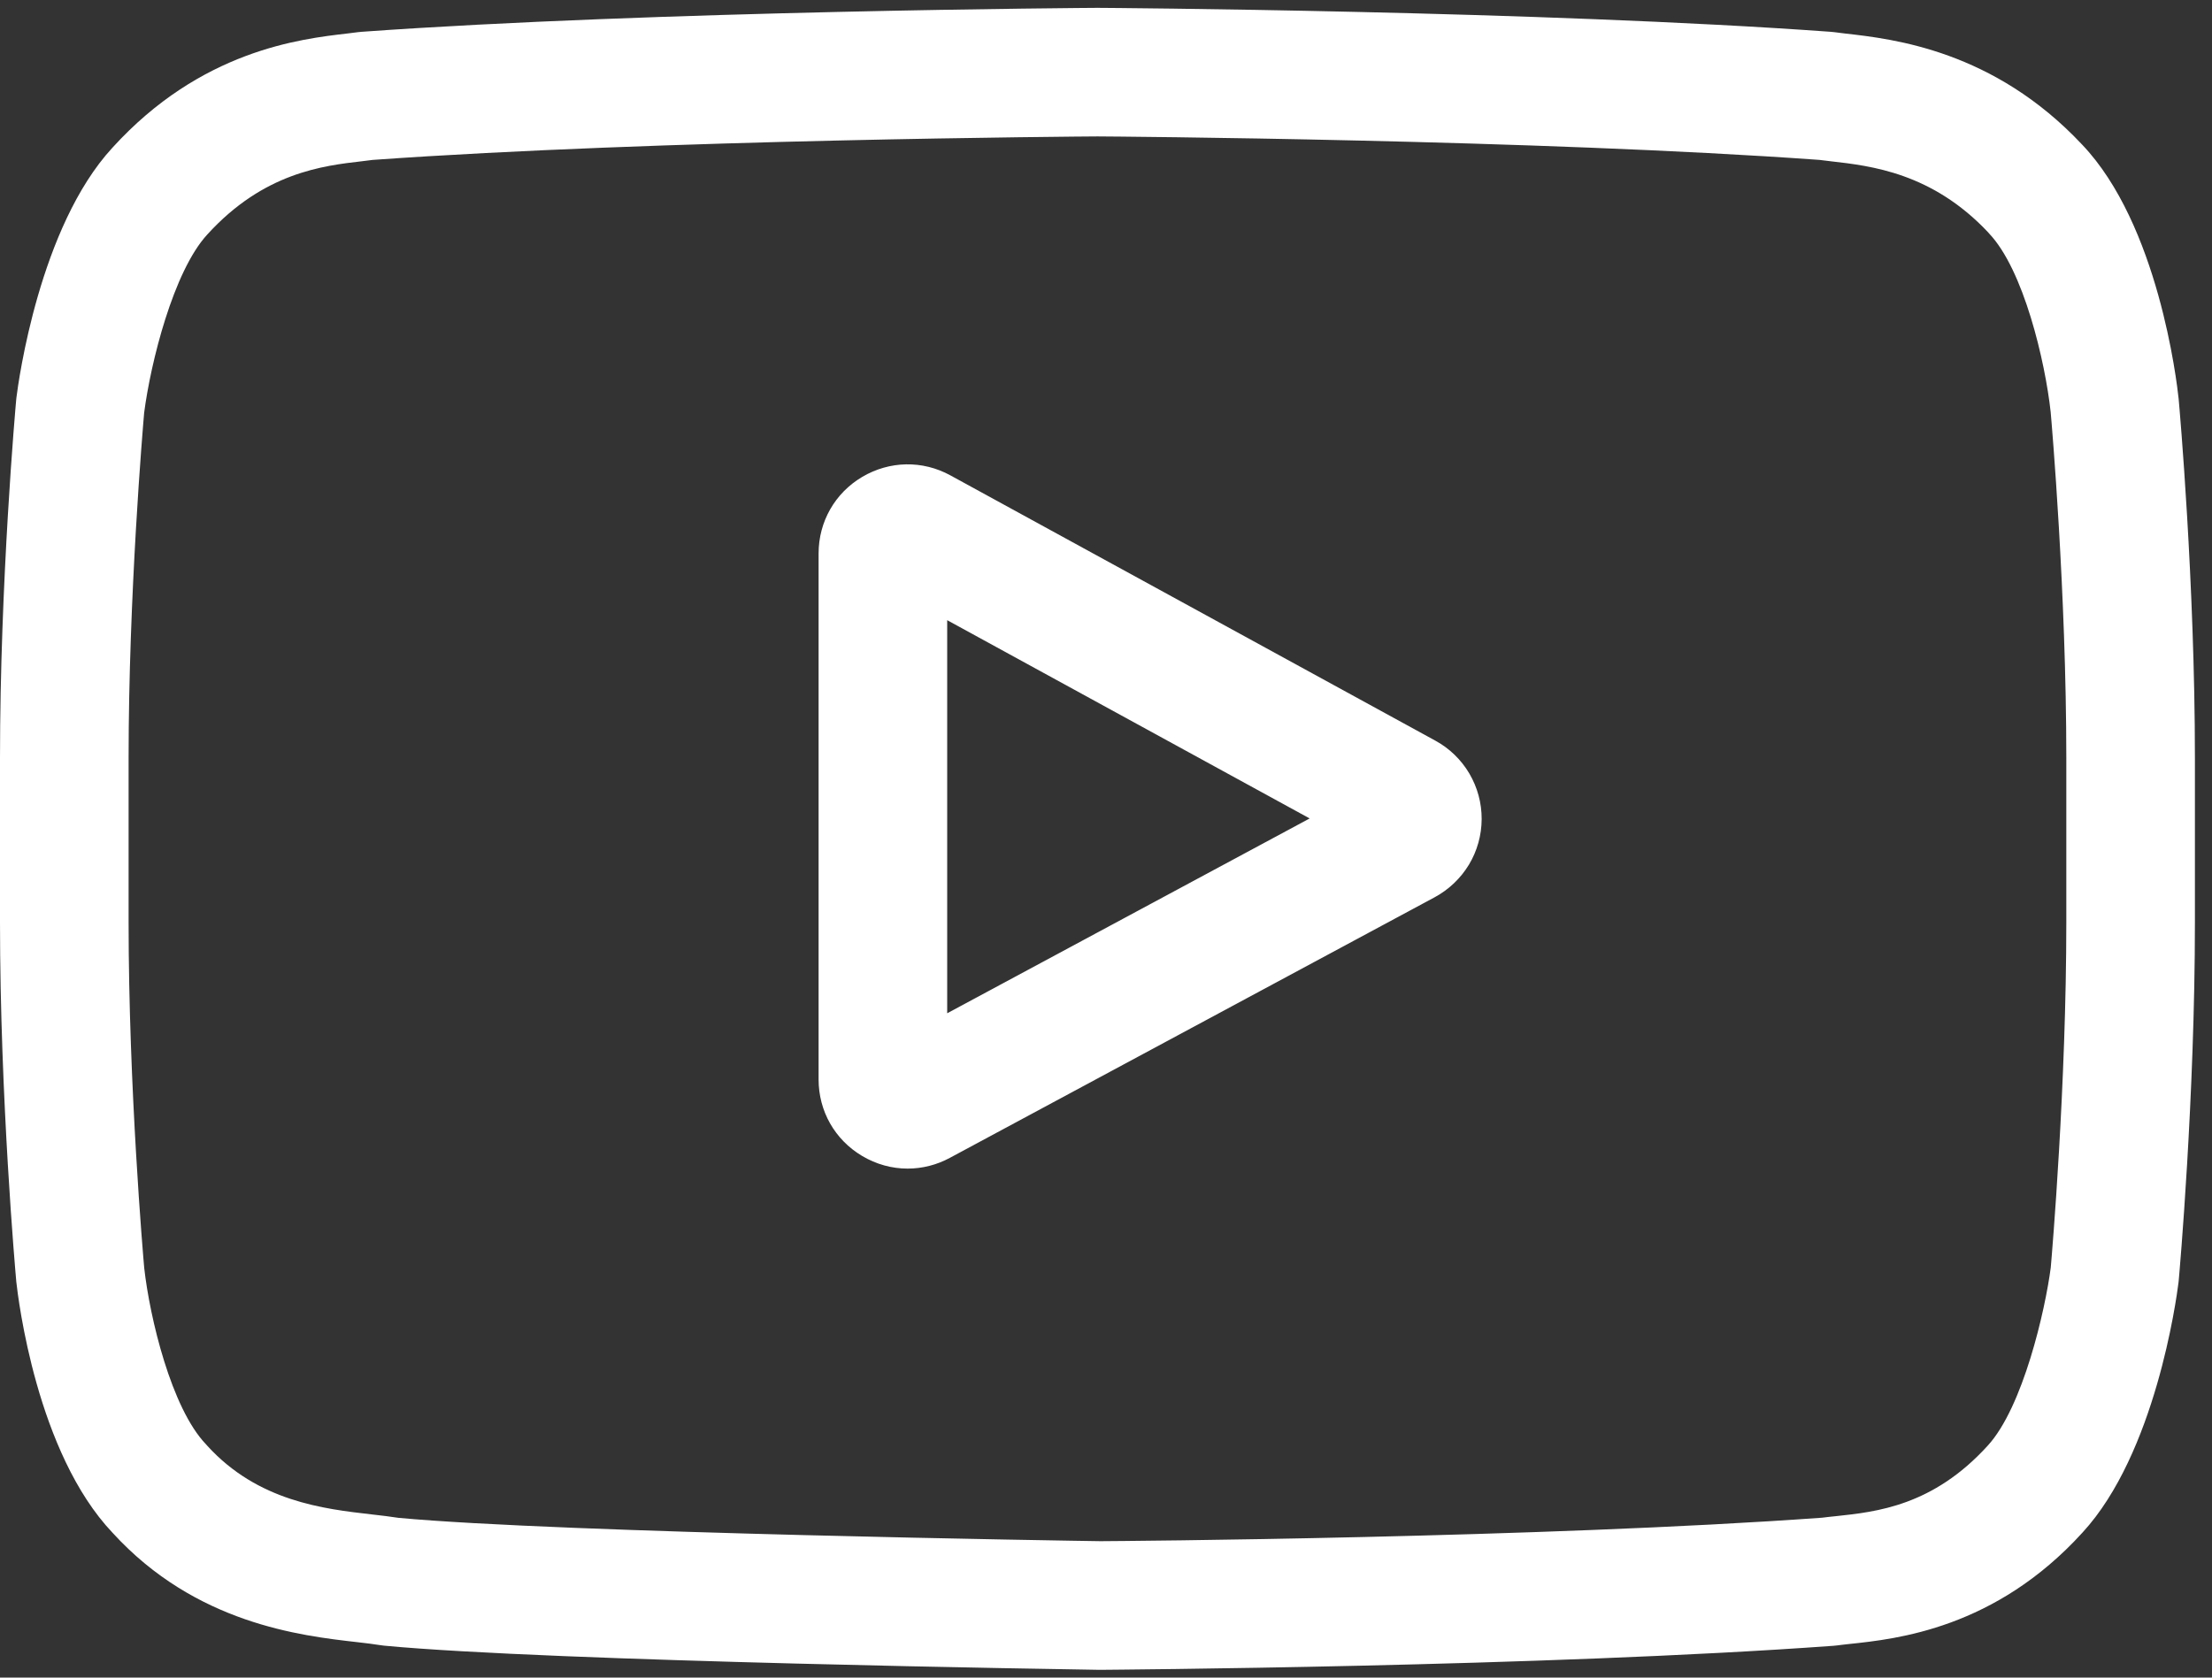
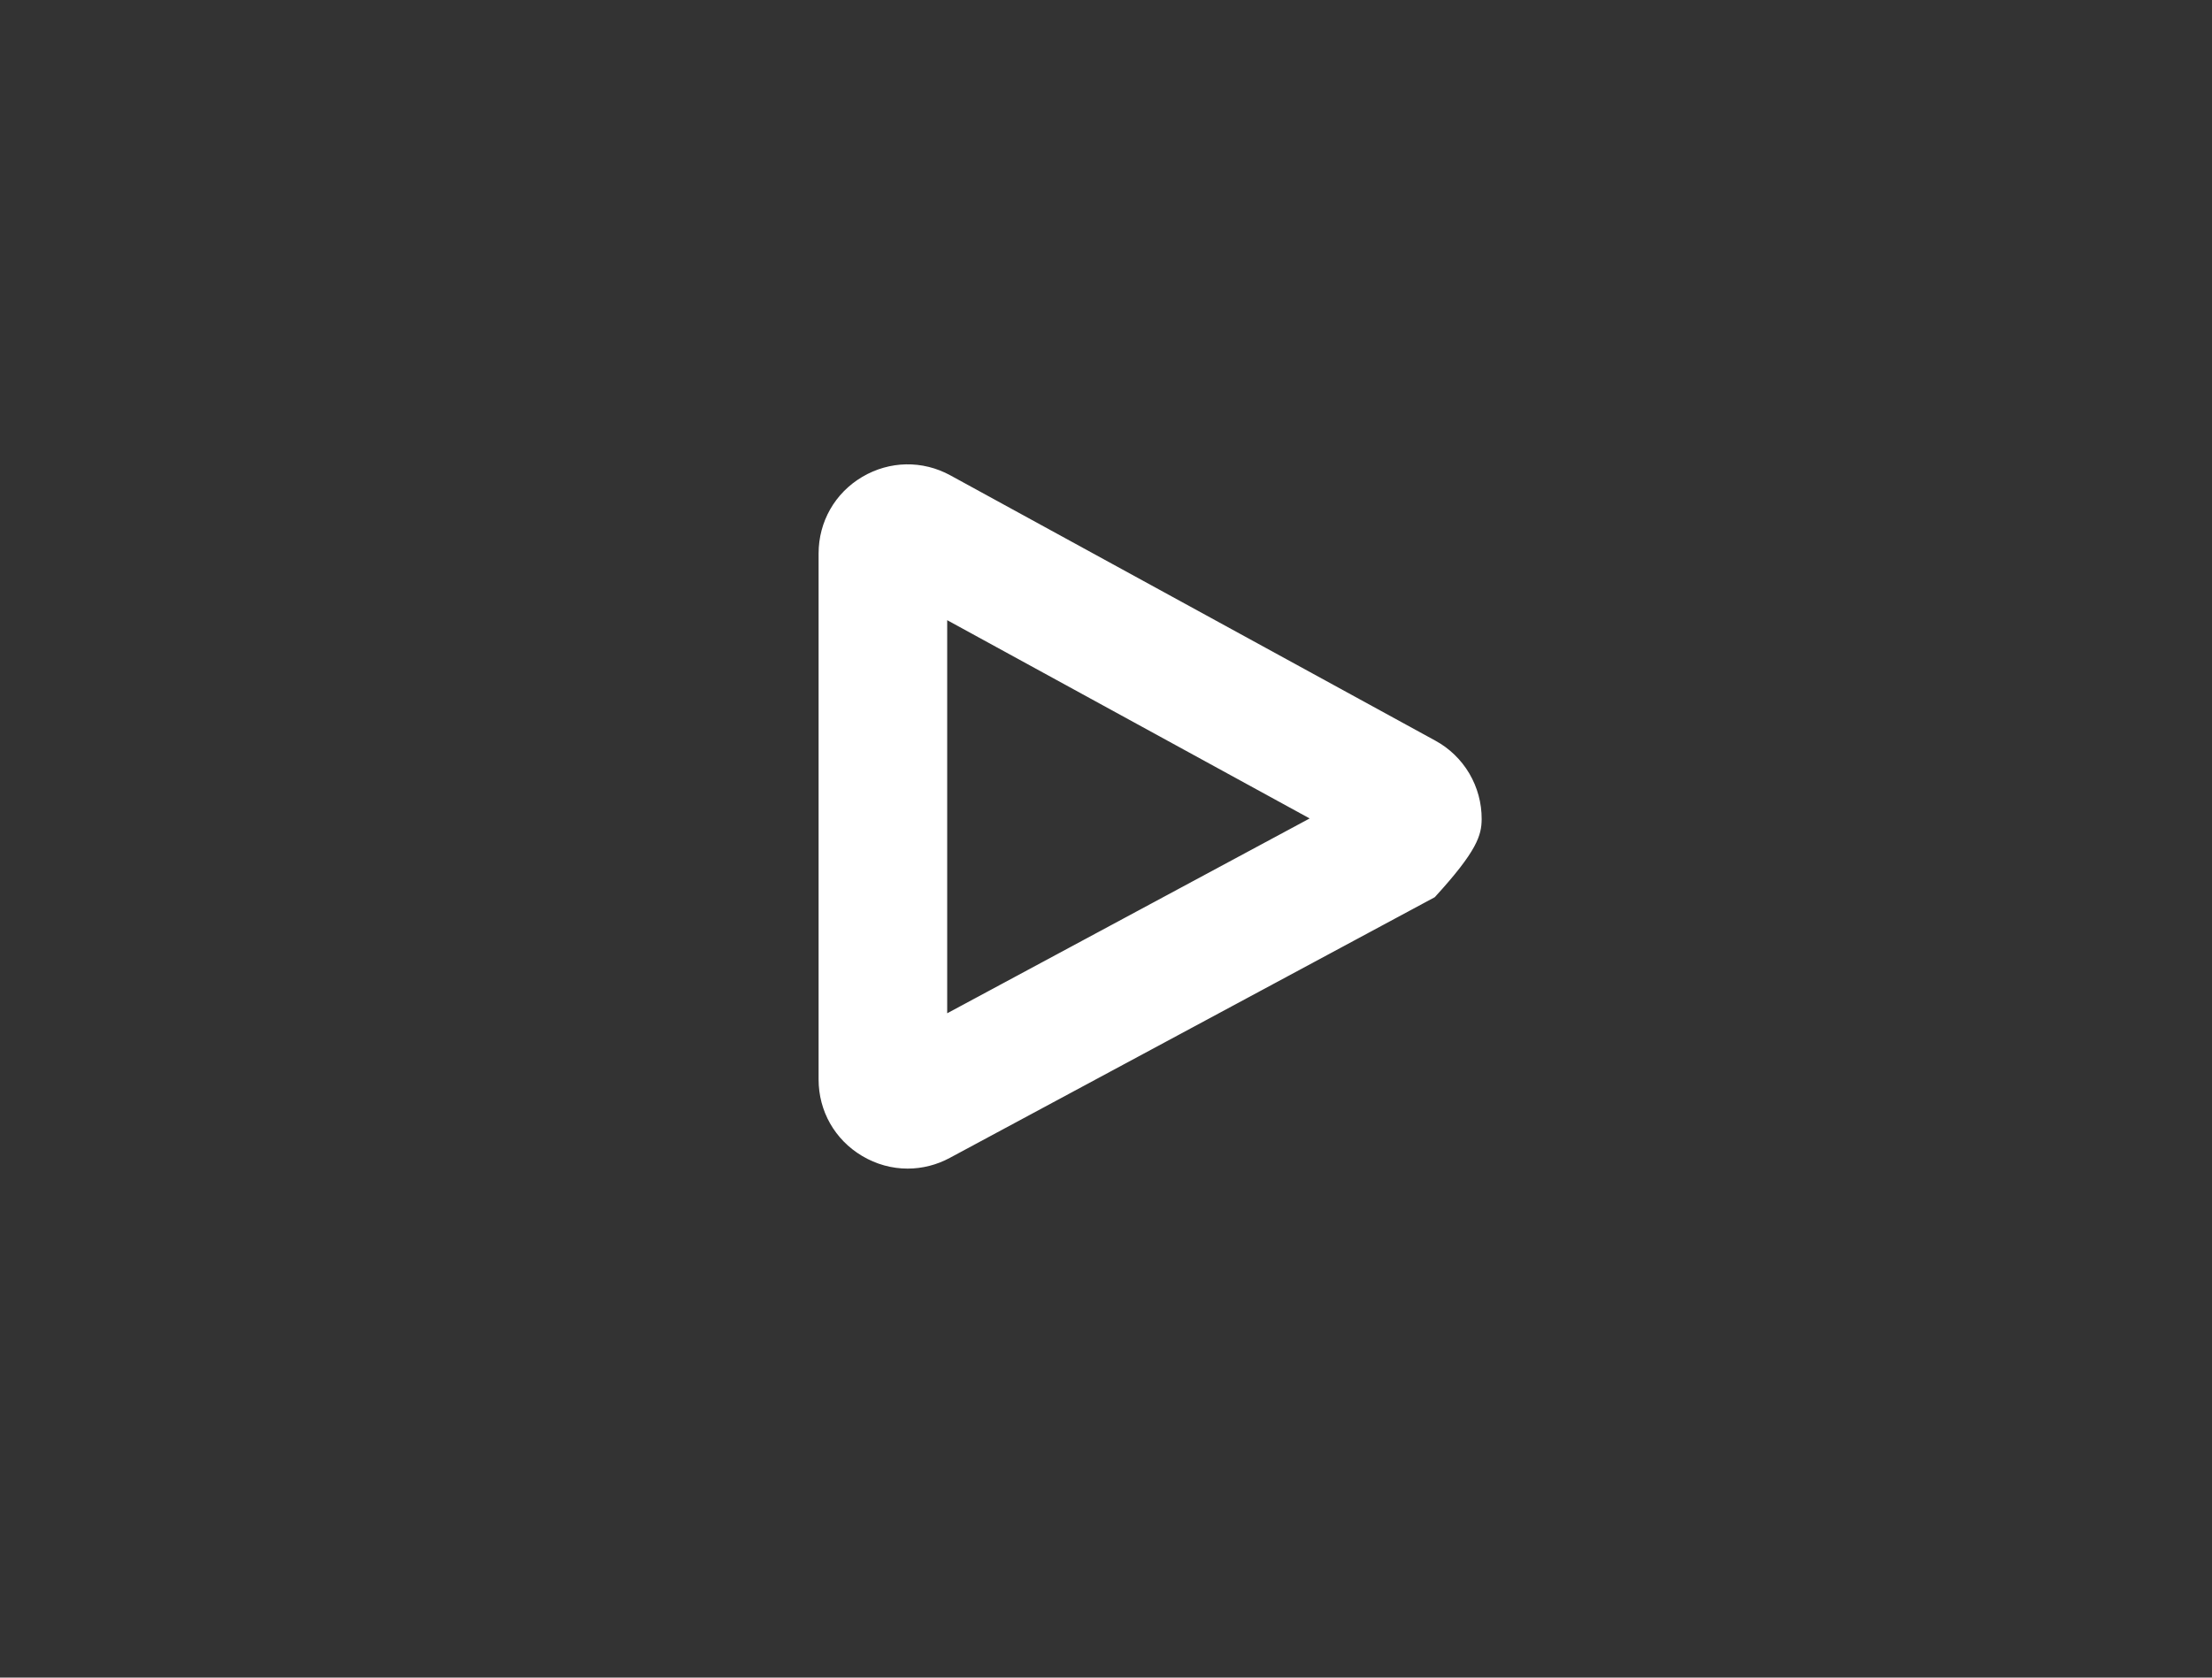
<svg xmlns="http://www.w3.org/2000/svg" width="29" height="22" viewBox="0 0 29 22" fill="none">
  <rect x="0" y="0" width="29" height="22" fill="#333333" stroke="none" />
-   <path d="M18.818 9.713L12.46 6.234C12.095 6.034 11.663 6.042 11.304 6.254C10.946 6.466 10.732 6.842 10.732 7.259V14.156C10.732 14.57 10.944 14.945 11.301 15.158C11.486 15.269 11.693 15.325 11.899 15.325C12.093 15.325 12.283 15.276 12.453 15.184L18.81 11.766C18.995 11.666 19.15 11.518 19.259 11.338C19.367 11.158 19.424 10.952 19.425 10.742C19.426 10.531 19.37 10.325 19.263 10.143C19.156 9.962 19.002 9.813 18.818 9.713ZM12.418 13.288V8.133L17.17 10.733L12.418 13.288Z" fill="white" />
-   <path d="M28.564 5.246L28.563 5.233C28.539 5.002 28.296 2.941 27.295 1.894C26.137 0.661 24.824 0.511 24.193 0.44C24.146 0.434 24.098 0.429 24.05 0.422L24 0.417C20.196 0.141 14.451 0.103 14.393 0.103L14.388 0.102L14.383 0.103C14.325 0.103 8.58 0.141 4.742 0.417L4.691 0.422C4.65 0.428 4.605 0.433 4.556 0.439C3.932 0.511 2.634 0.661 1.473 1.938C0.519 2.974 0.243 4.99 0.215 5.217L0.212 5.246C0.203 5.343 0 7.637 0 9.941V12.094C0 14.398 0.203 16.692 0.212 16.788L0.213 16.803C0.238 17.031 0.48 19.053 1.477 20.102C2.565 21.293 3.942 21.451 4.682 21.535C4.799 21.549 4.9 21.56 4.968 21.572L5.035 21.581C7.232 21.79 14.118 21.893 14.41 21.898L14.419 21.898L14.428 21.898C14.486 21.897 20.23 21.86 24.035 21.583L24.085 21.578C24.133 21.571 24.187 21.566 24.246 21.559C24.867 21.494 26.158 21.357 27.303 20.097C28.257 19.06 28.533 17.044 28.561 16.818L28.564 16.788C28.573 16.692 28.776 14.397 28.776 12.094V9.941C28.776 7.637 28.573 5.343 28.564 5.246ZM27.09 12.094C27.09 14.226 26.904 16.422 26.886 16.623C26.814 17.178 26.523 18.454 26.059 18.959C25.342 19.747 24.606 19.826 24.069 19.883C24.009 19.889 23.949 19.895 23.889 19.903C20.209 20.169 14.681 20.21 14.427 20.211C14.141 20.207 7.355 20.103 5.225 19.905C5.116 19.888 4.998 19.874 4.874 19.86C4.244 19.788 3.381 19.689 2.717 18.959L2.702 18.942C2.245 18.467 1.963 17.274 1.891 16.63C1.877 16.477 1.686 14.256 1.686 12.094V9.941C1.686 7.811 1.872 5.618 1.89 5.412C1.975 4.758 2.272 3.56 2.717 3.076C3.456 2.263 4.235 2.173 4.75 2.114C4.799 2.108 4.845 2.103 4.887 2.097C8.62 1.83 14.188 1.79 14.388 1.789C14.588 1.79 20.154 1.83 23.854 2.097C23.899 2.103 23.949 2.109 24.002 2.115C24.532 2.175 25.333 2.267 26.068 3.05L26.074 3.058C26.531 3.533 26.814 4.747 26.885 5.404C26.898 5.548 27.09 7.774 27.09 9.941V12.094Z" fill="white" />
+   <path d="M18.818 9.713L12.46 6.234C12.095 6.034 11.663 6.042 11.304 6.254C10.946 6.466 10.732 6.842 10.732 7.259V14.156C10.732 14.57 10.944 14.945 11.301 15.158C11.486 15.269 11.693 15.325 11.899 15.325C12.093 15.325 12.283 15.276 12.453 15.184L18.81 11.766C19.367 11.158 19.424 10.952 19.425 10.742C19.426 10.531 19.37 10.325 19.263 10.143C19.156 9.962 19.002 9.813 18.818 9.713ZM12.418 13.288V8.133L17.17 10.733L12.418 13.288Z" fill="white" />
</svg>